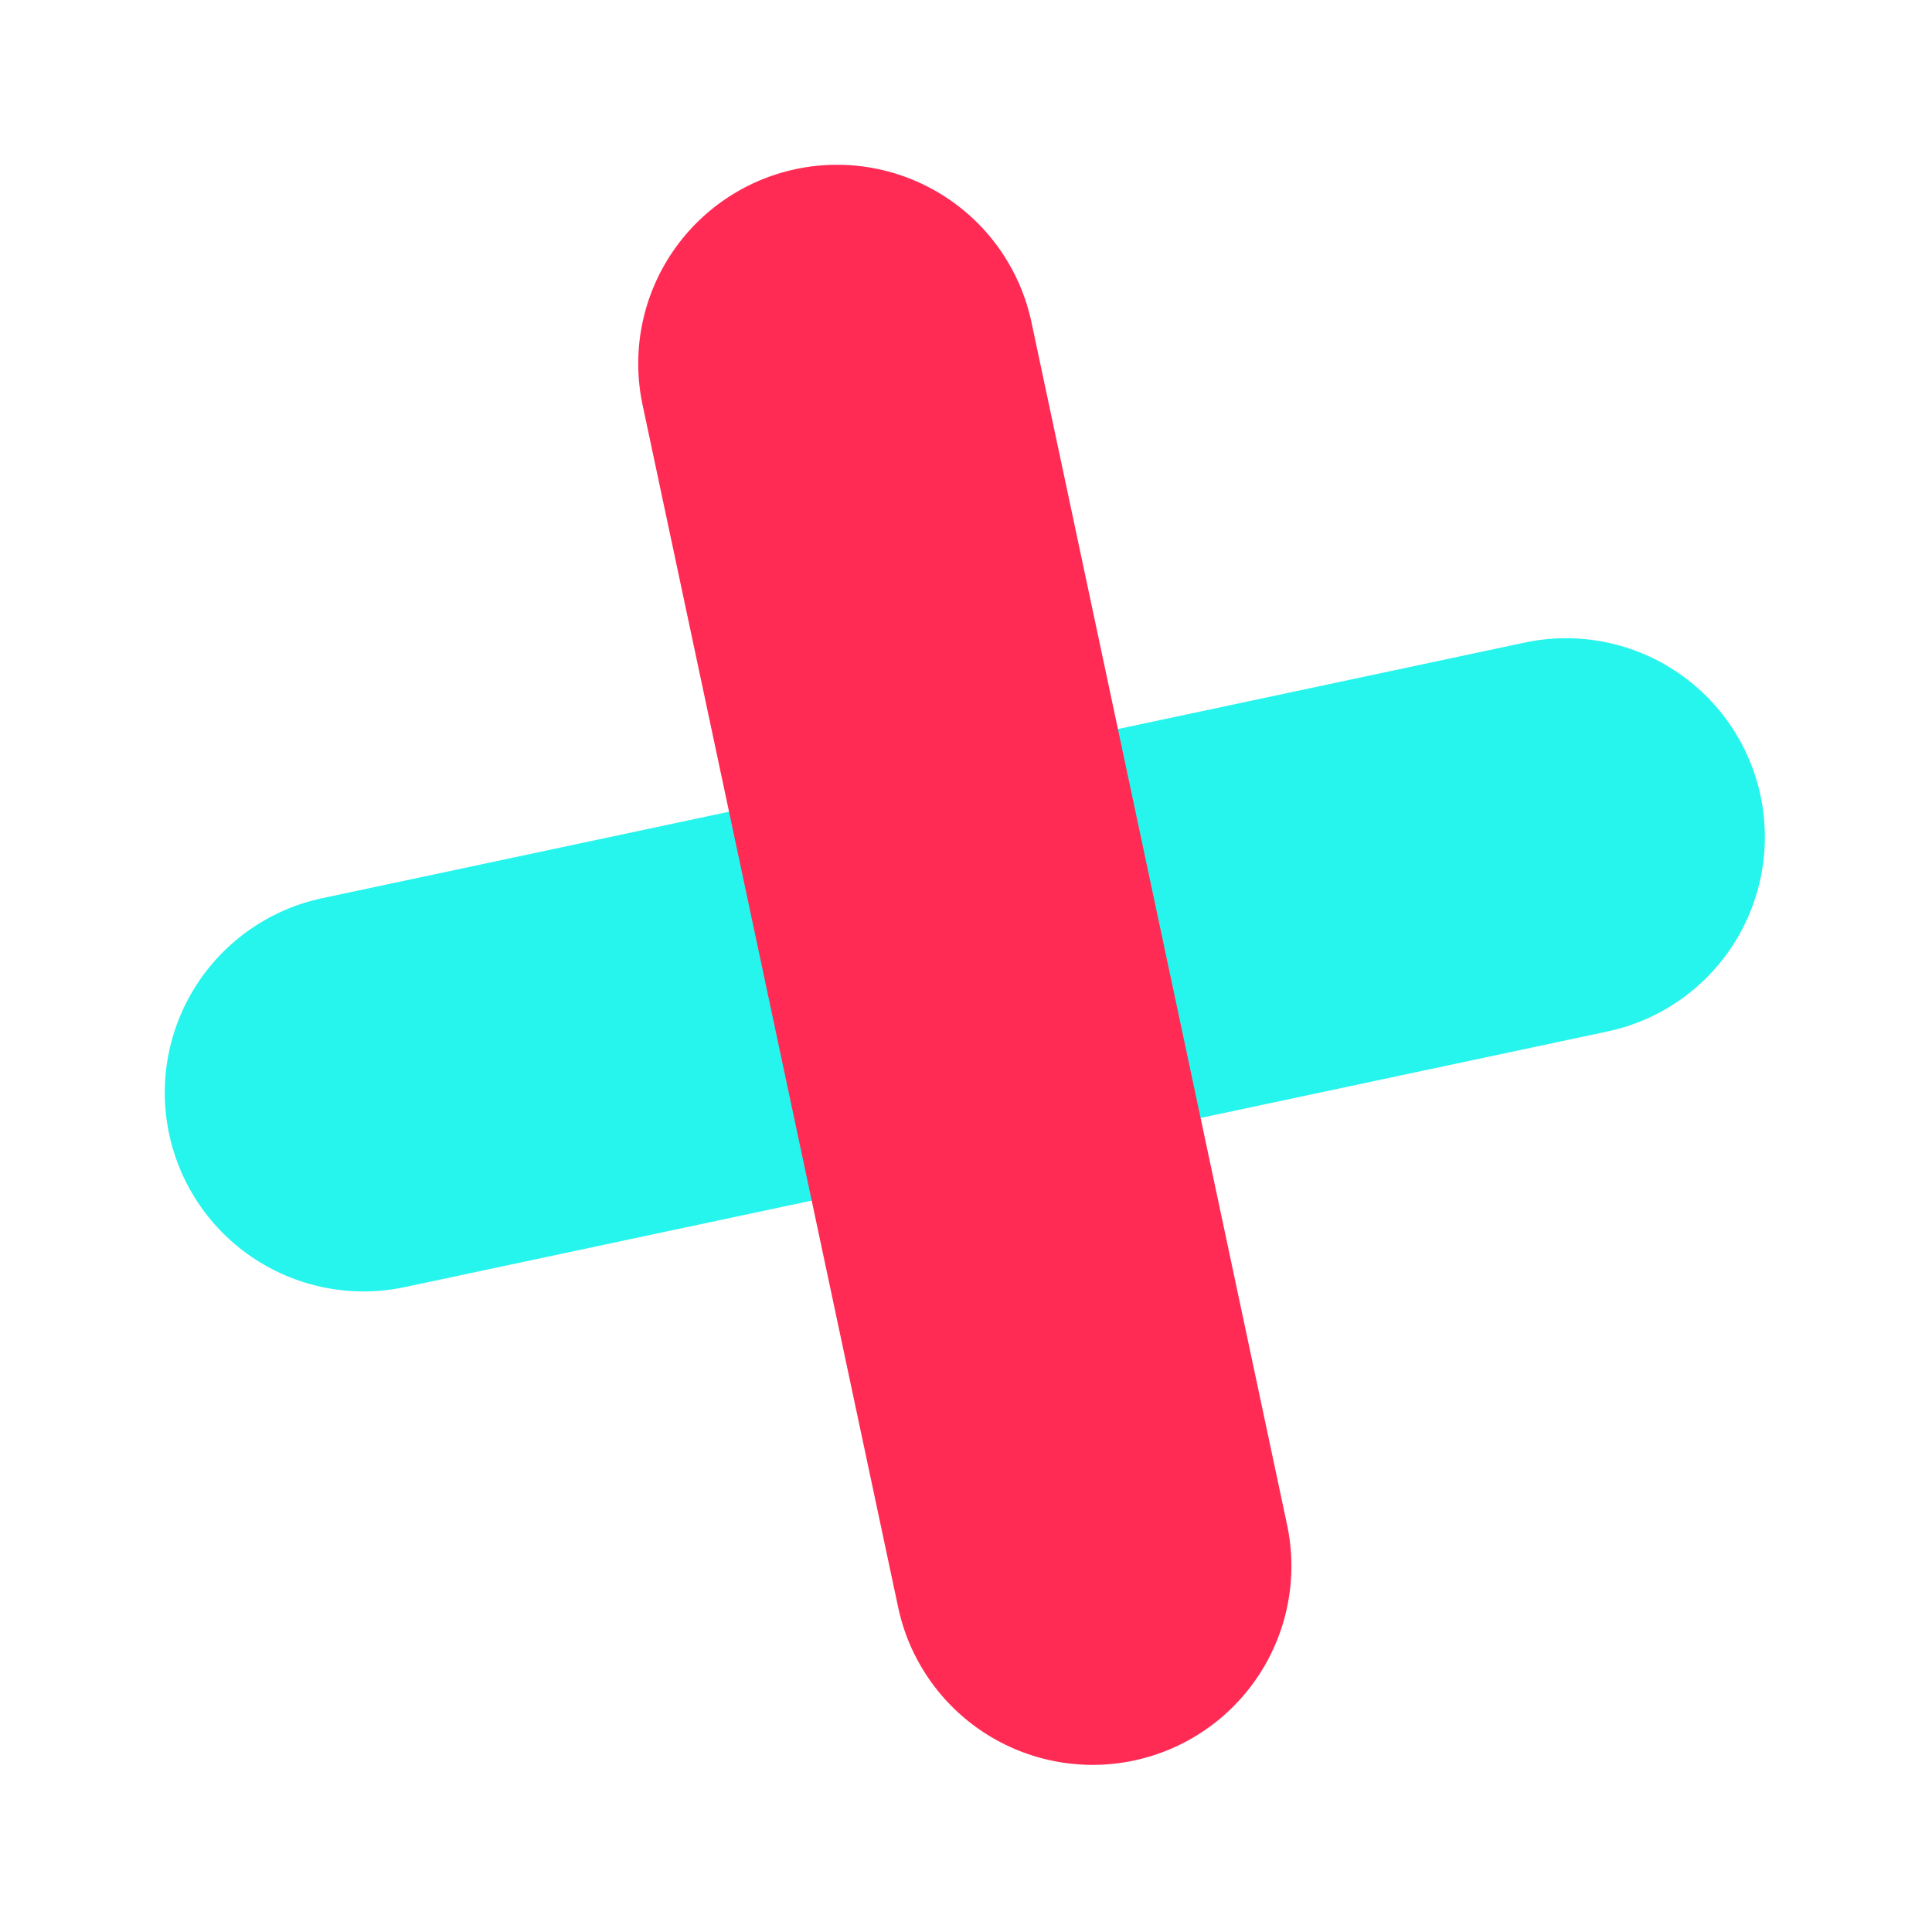
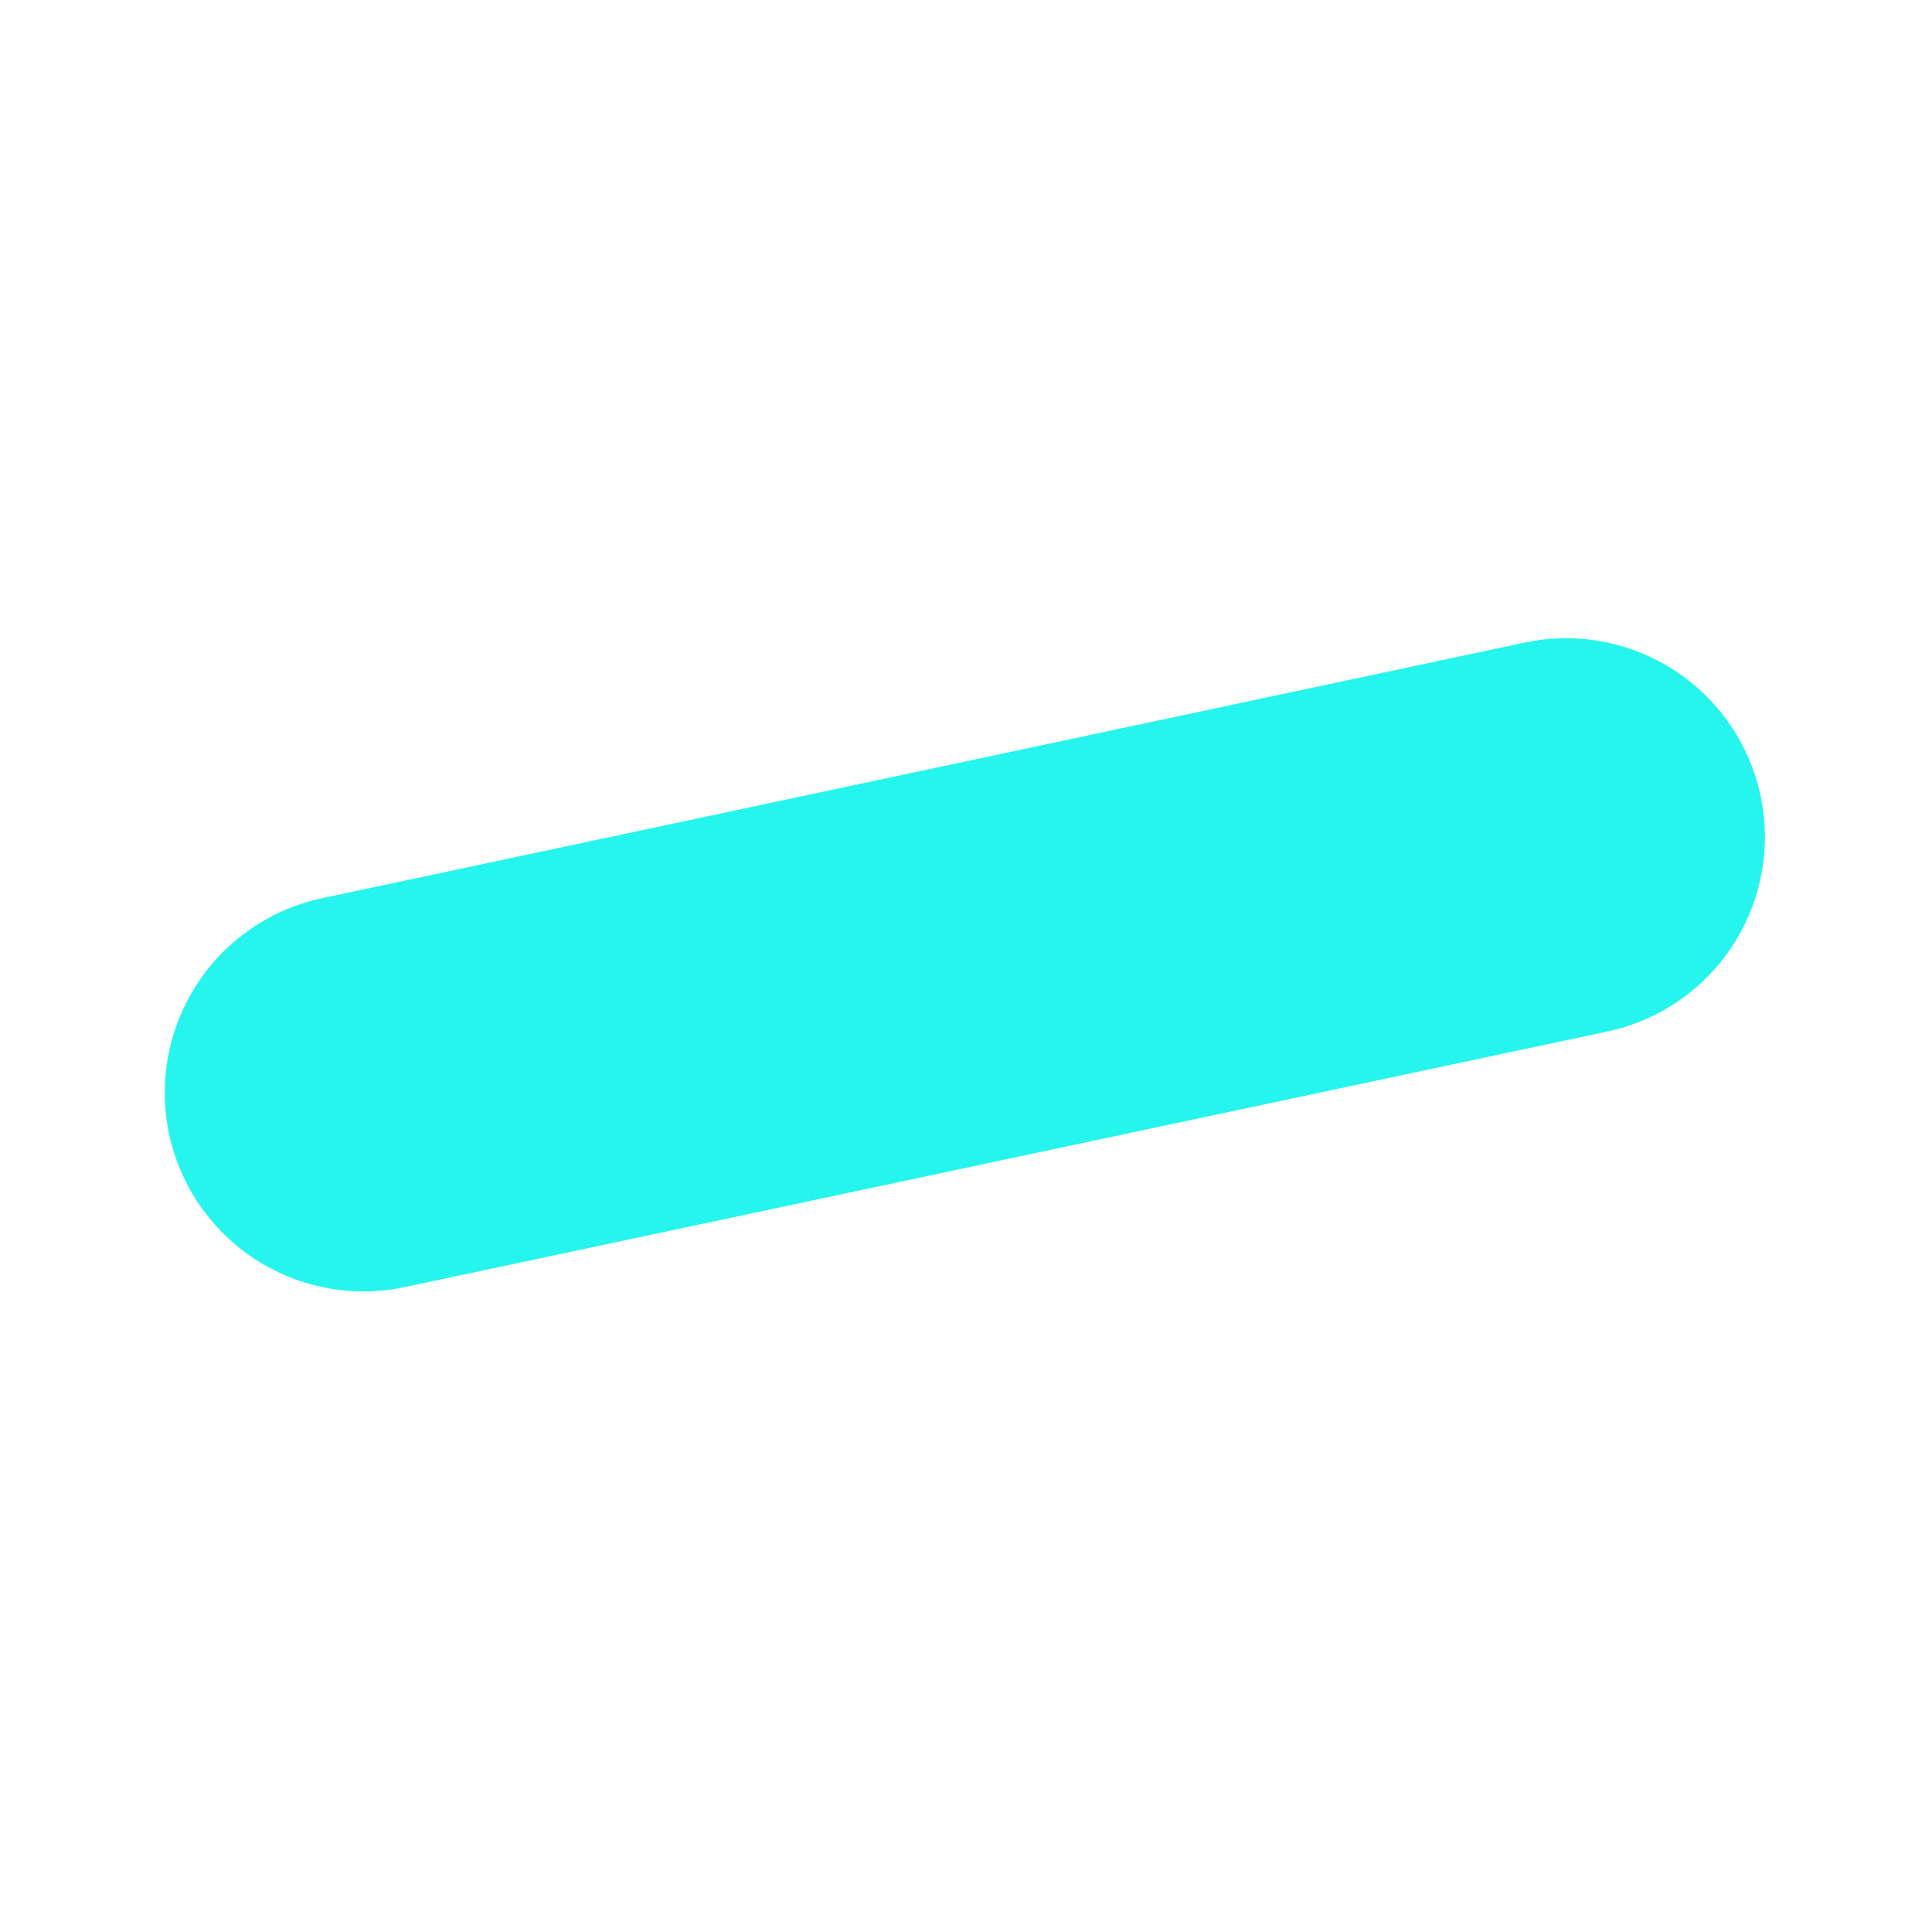
<svg xmlns="http://www.w3.org/2000/svg" width="76" height="76" viewBox="0 0 76 76" fill="none">
  <path d="M63.231 40.576C65.26 40.145 67.034 38.925 68.164 37.186C69.293 35.446 69.686 33.329 69.255 31.301C68.823 29.272 67.604 27.498 65.865 26.368C64.125 25.239 62.008 24.846 59.98 25.277L12.676 35.332C10.648 35.763 8.873 36.983 7.744 38.722C6.614 40.462 6.222 42.578 6.653 44.607C7.084 46.636 8.304 48.41 10.043 49.54C11.783 50.669 13.899 51.062 15.928 50.63L63.231 40.576Z" fill="#26F5ED" />
-   <path d="M40.575 12.676C40.144 10.648 38.925 8.873 37.185 7.744C35.446 6.614 33.329 6.222 31.3 6.653C29.272 7.084 27.498 8.304 26.368 10.043C25.238 11.783 24.846 13.899 25.277 15.928L35.332 63.231C35.763 65.26 36.983 67.034 38.722 68.164C40.461 69.293 42.578 69.686 44.607 69.255C46.636 68.823 48.41 67.604 49.539 65.865C50.669 64.125 51.061 62.008 50.63 59.98L40.575 12.676Z" fill="#FF2B54" />
</svg>